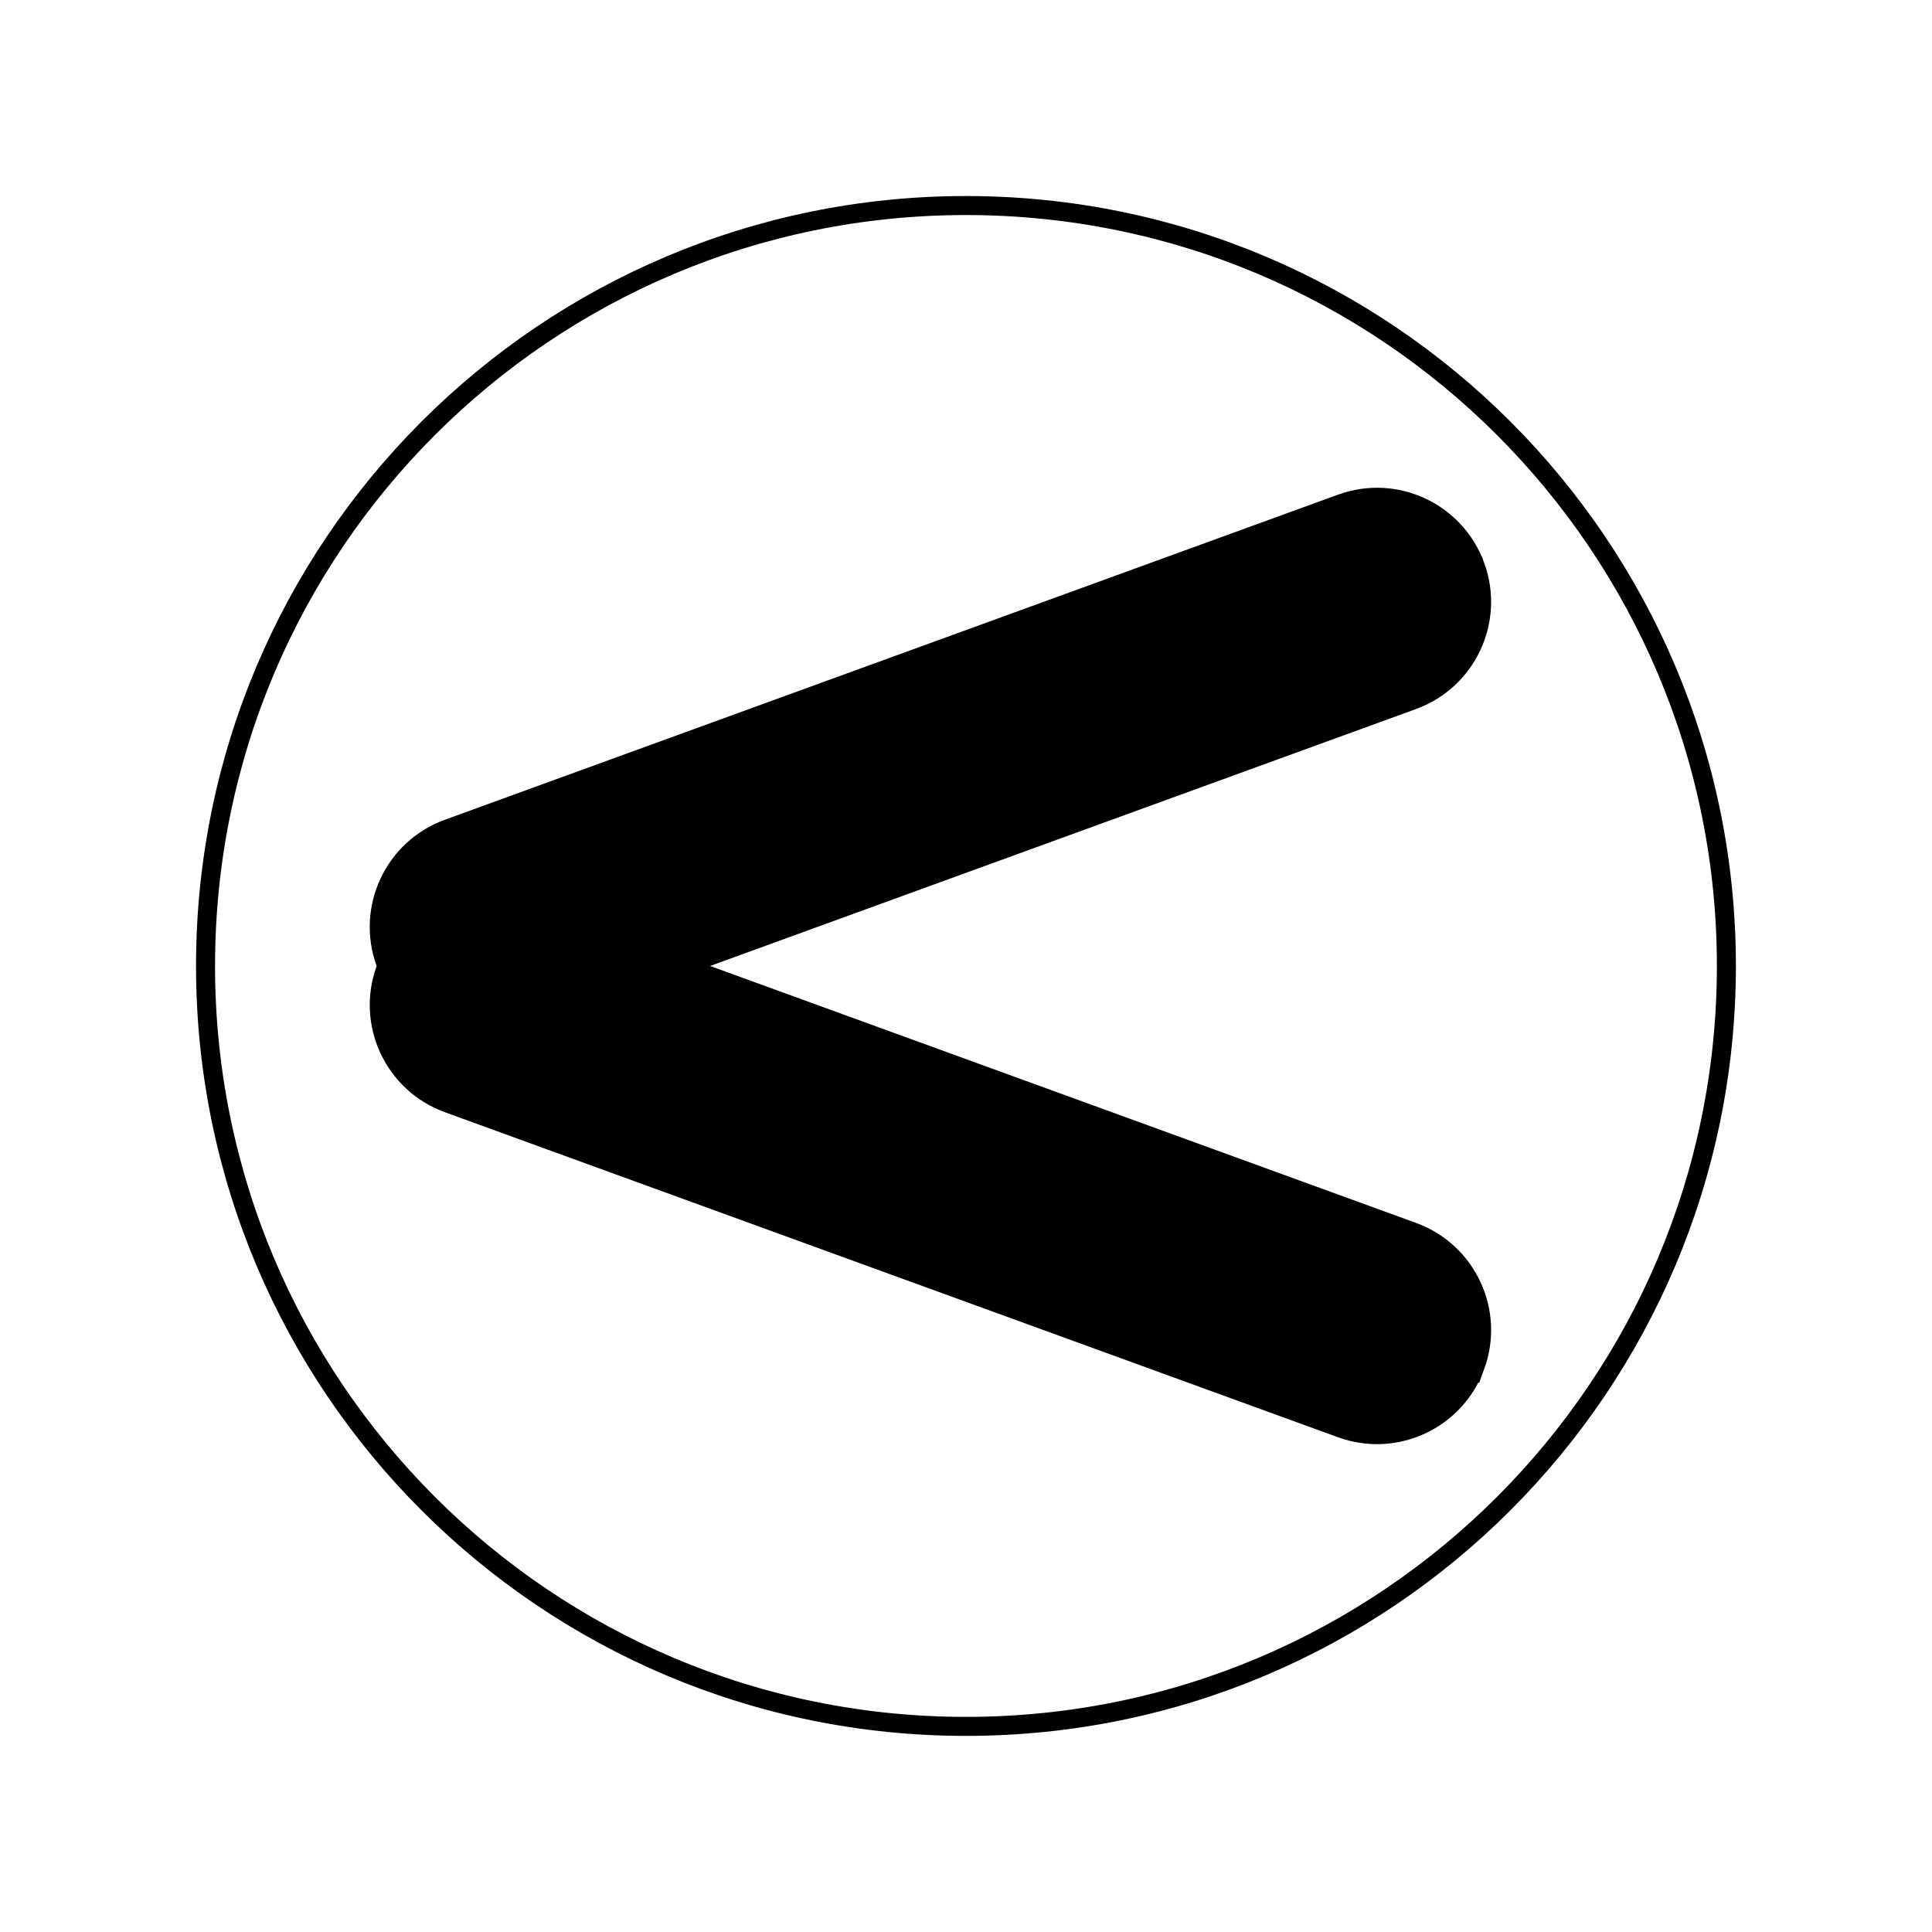
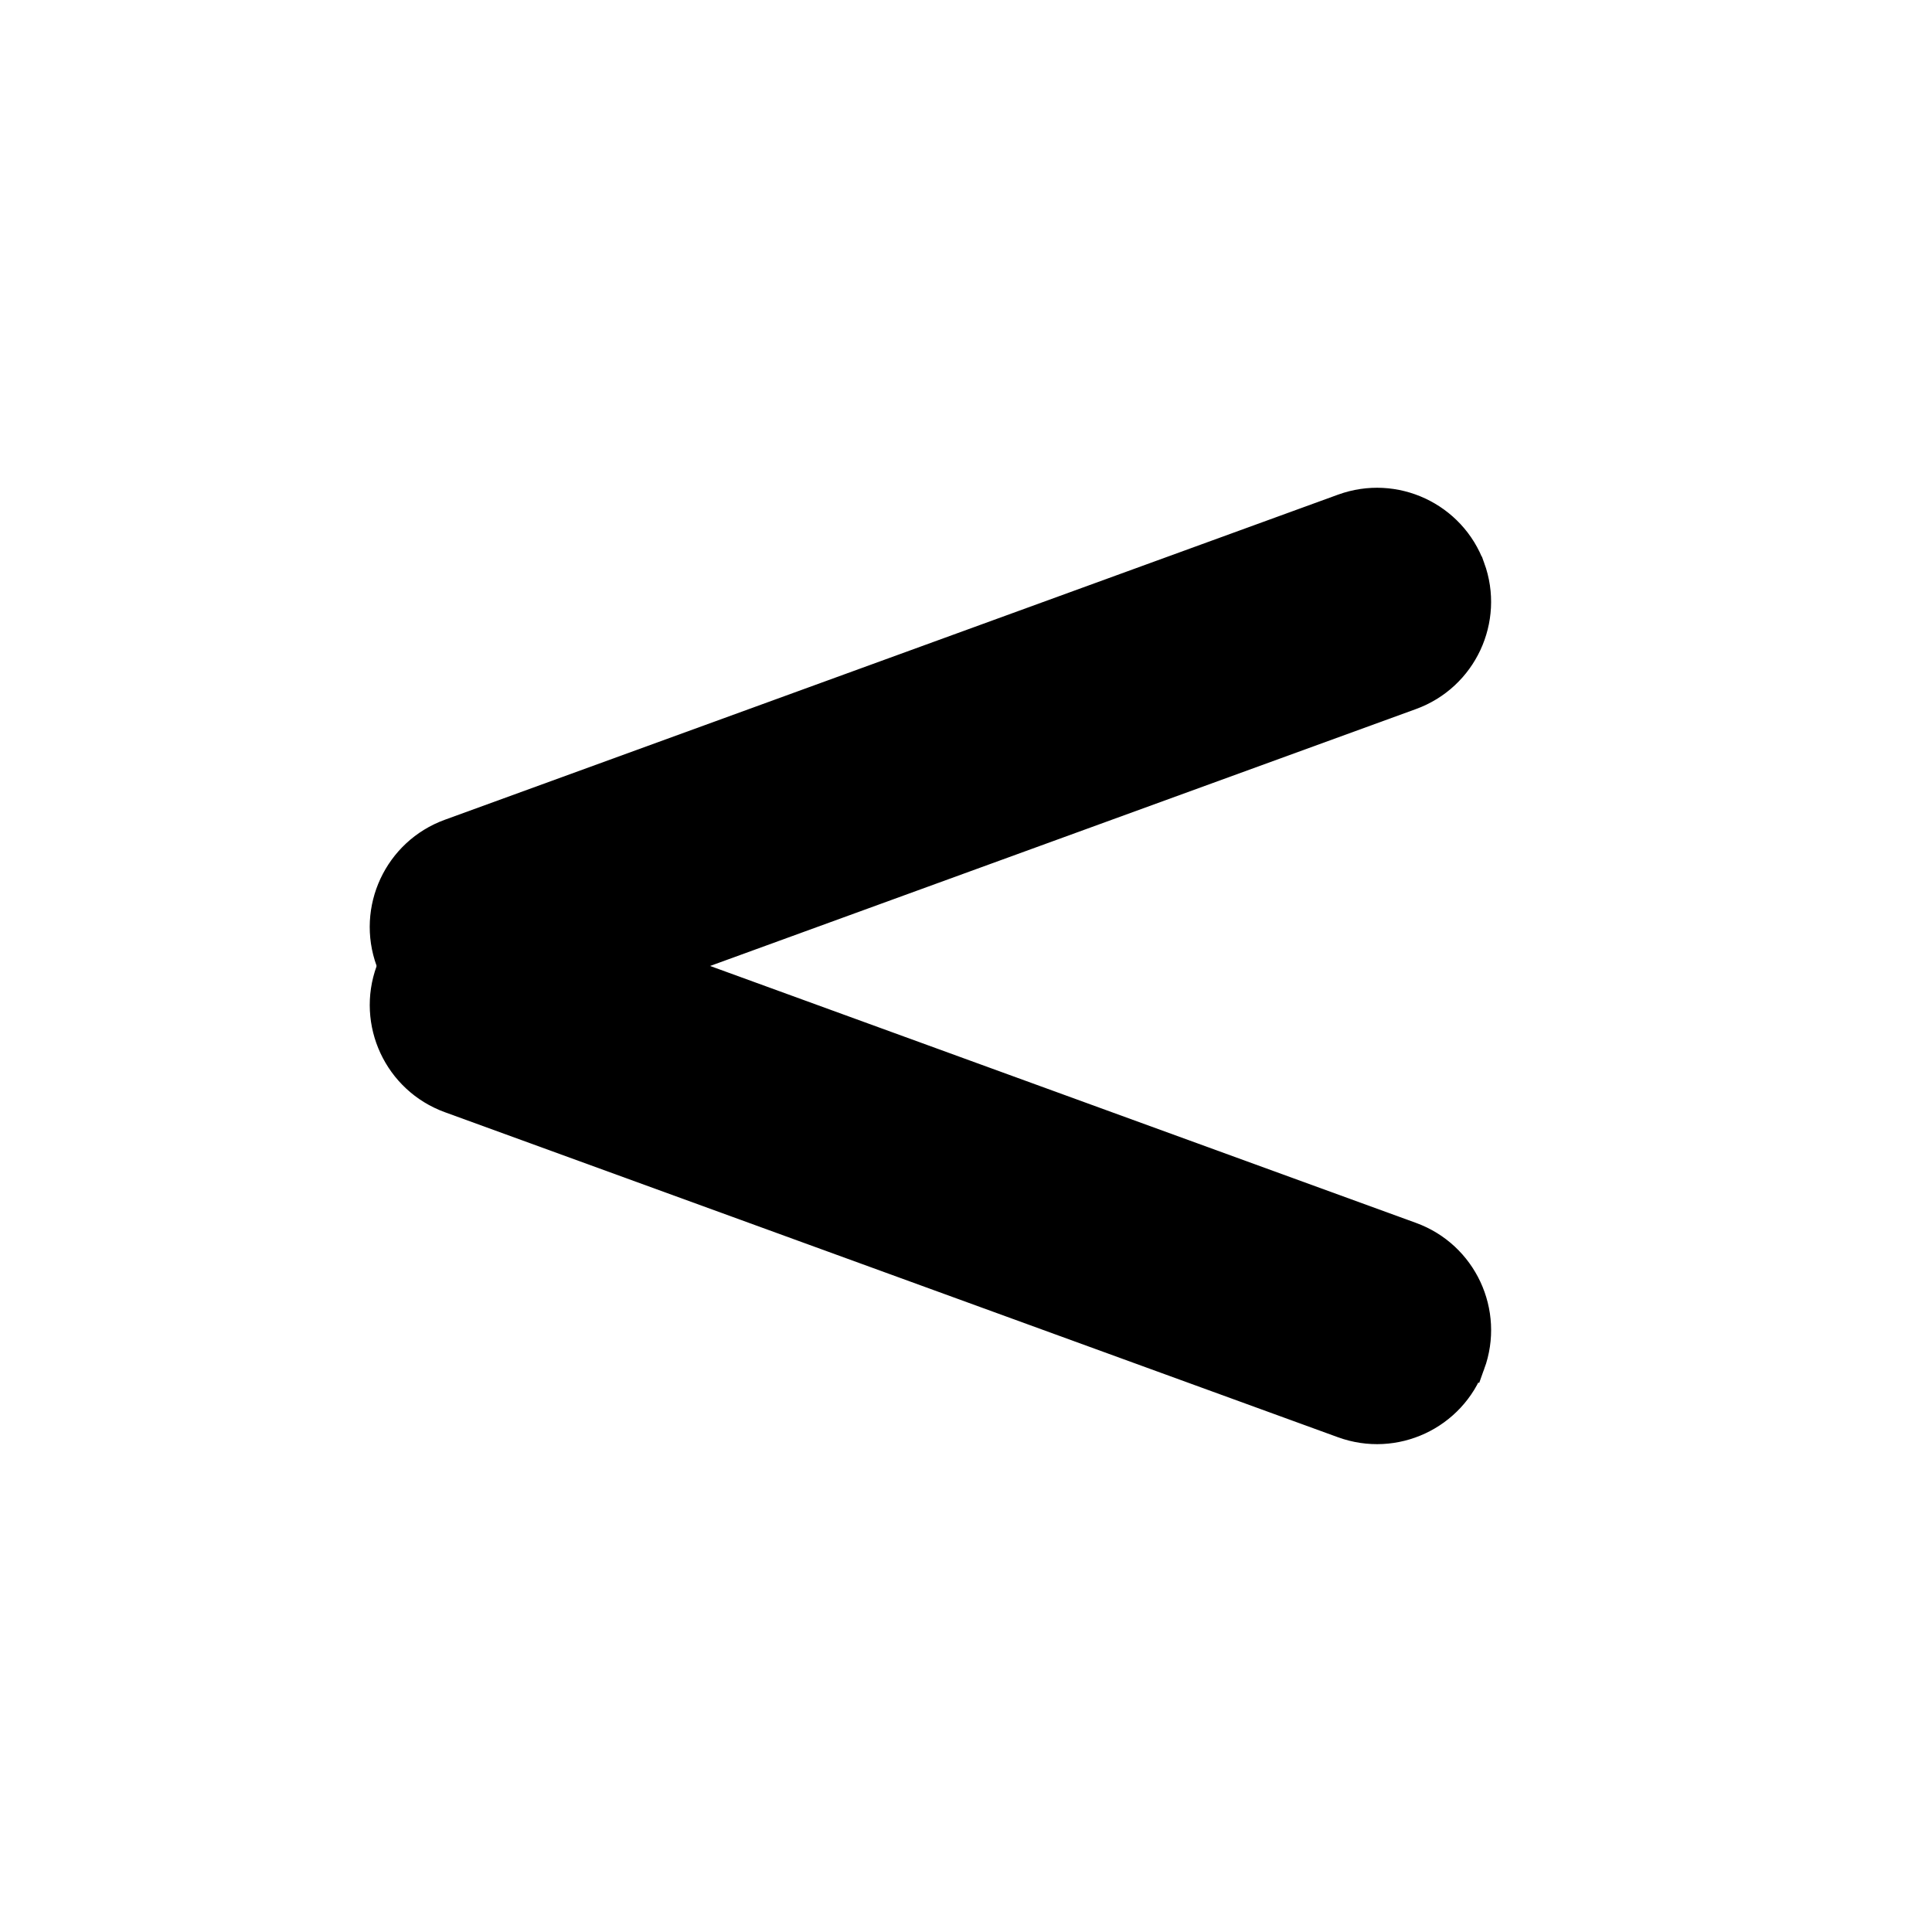
<svg xmlns="http://www.w3.org/2000/svg" width="800px" height="800px" version="1.1" viewBox="144 144 512 512">
  <defs>
    <clipPath id="a">
-       <path d="m148.09 148.09h503.81v503.81h-503.81z" />
+       <path d="m148.09 148.09h503.81h-503.81z" />
    </clipPath>
  </defs>
  <g clip-path="url(#a)">
-     <path transform="matrix(5.038 0 0 5.038 148.09 148.09)" d="m90 50c0 22.091-17.909 40-40 40-22.092 0-40-17.909-40-40 0-22.092 17.908-40 40-40 22.091 0 40 17.908 40 40" fill="none" stroke="#000000" stroke-miterlimit="10" />
-   </g>
+     </g>
  <path transform="matrix(5.038 0 0 5.038 148.09 148.09)" d="m76.791 28.966c1.039 2.854-0.434 6.011-3.287 7.049l-46.985 17.101c-2.854 1.039-6.01-0.434-7.049-3.287-1.039-2.854 0.433-6.011 3.287-7.049l46.984-17.101c2.855-1.04 6.011 0.433 7.049 3.287z" stroke="#000000" stroke-miterlimit="10" />
  <path transform="matrix(5.038 0 0 5.038 148.09 148.09)" d="m76.791 71.034c-1.039 2.854-4.195 4.326-7.05 3.287l-46.983-17.099c-2.854-1.039-4.326-4.195-3.287-7.05 1.039-2.854 4.196-4.326 7.049-3.287l46.985 17.101c2.853 1.038 4.326 4.196 3.287 7.049z" stroke="#000000" stroke-miterlimit="10" />
</svg>